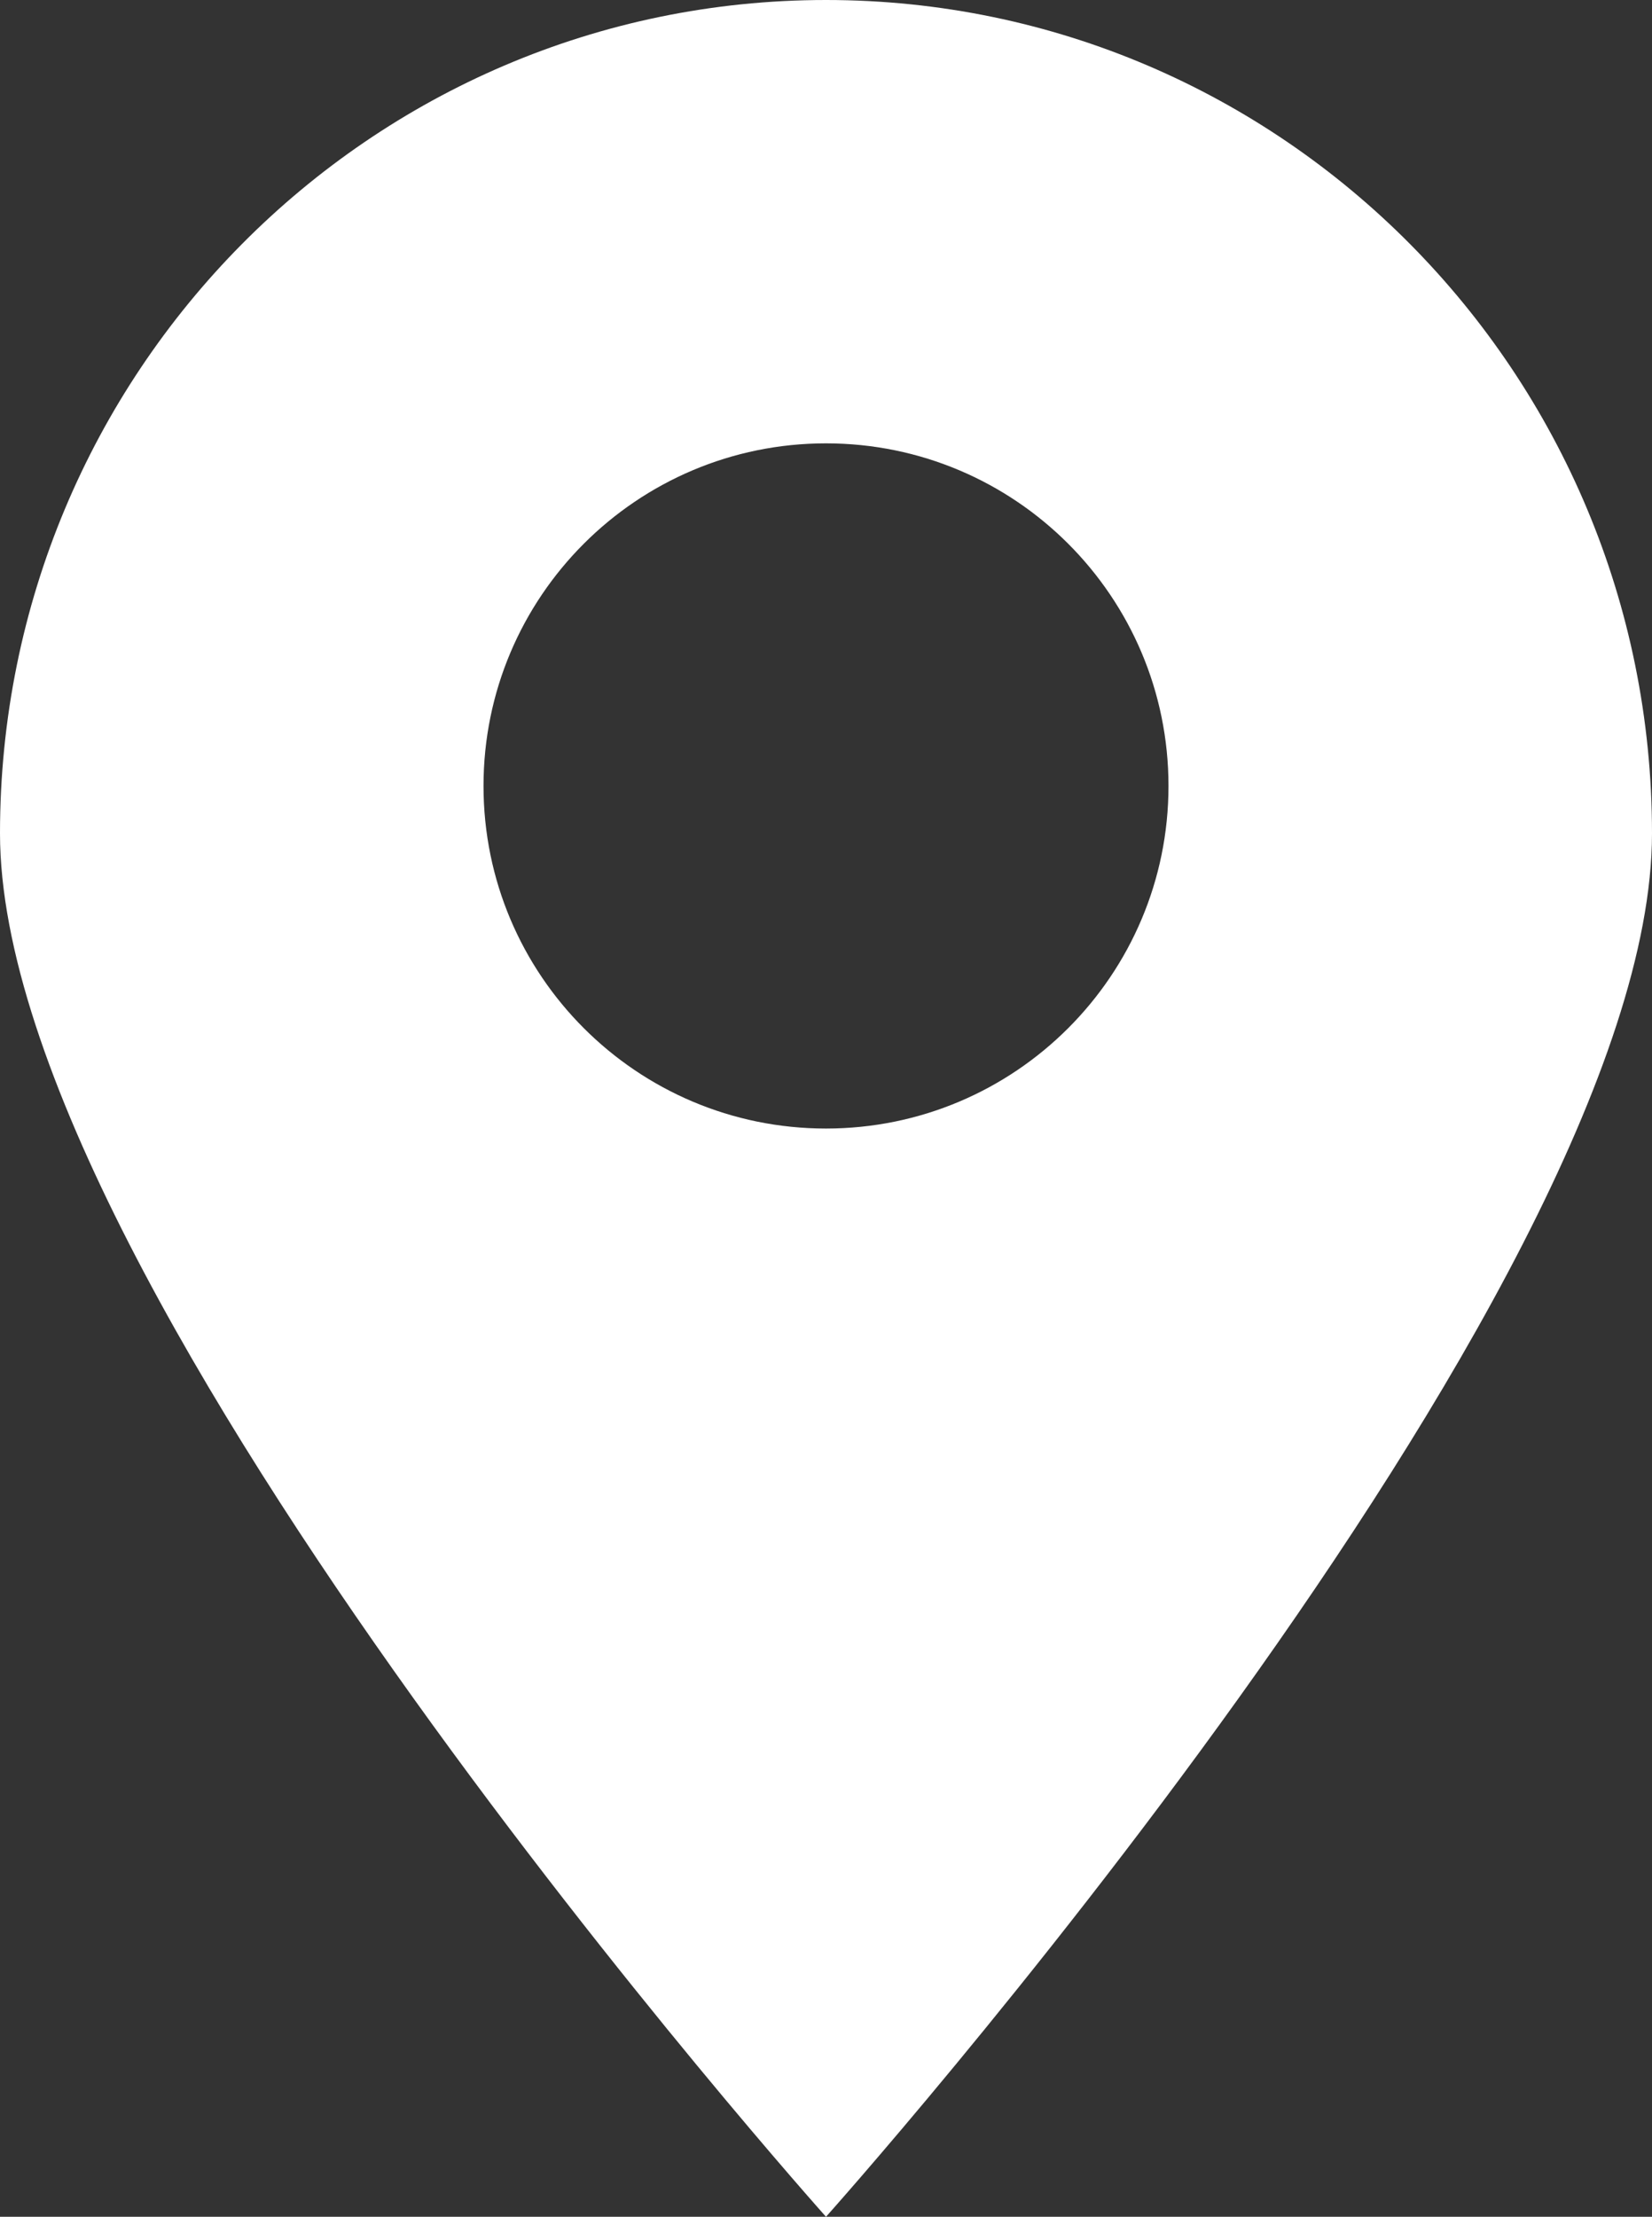
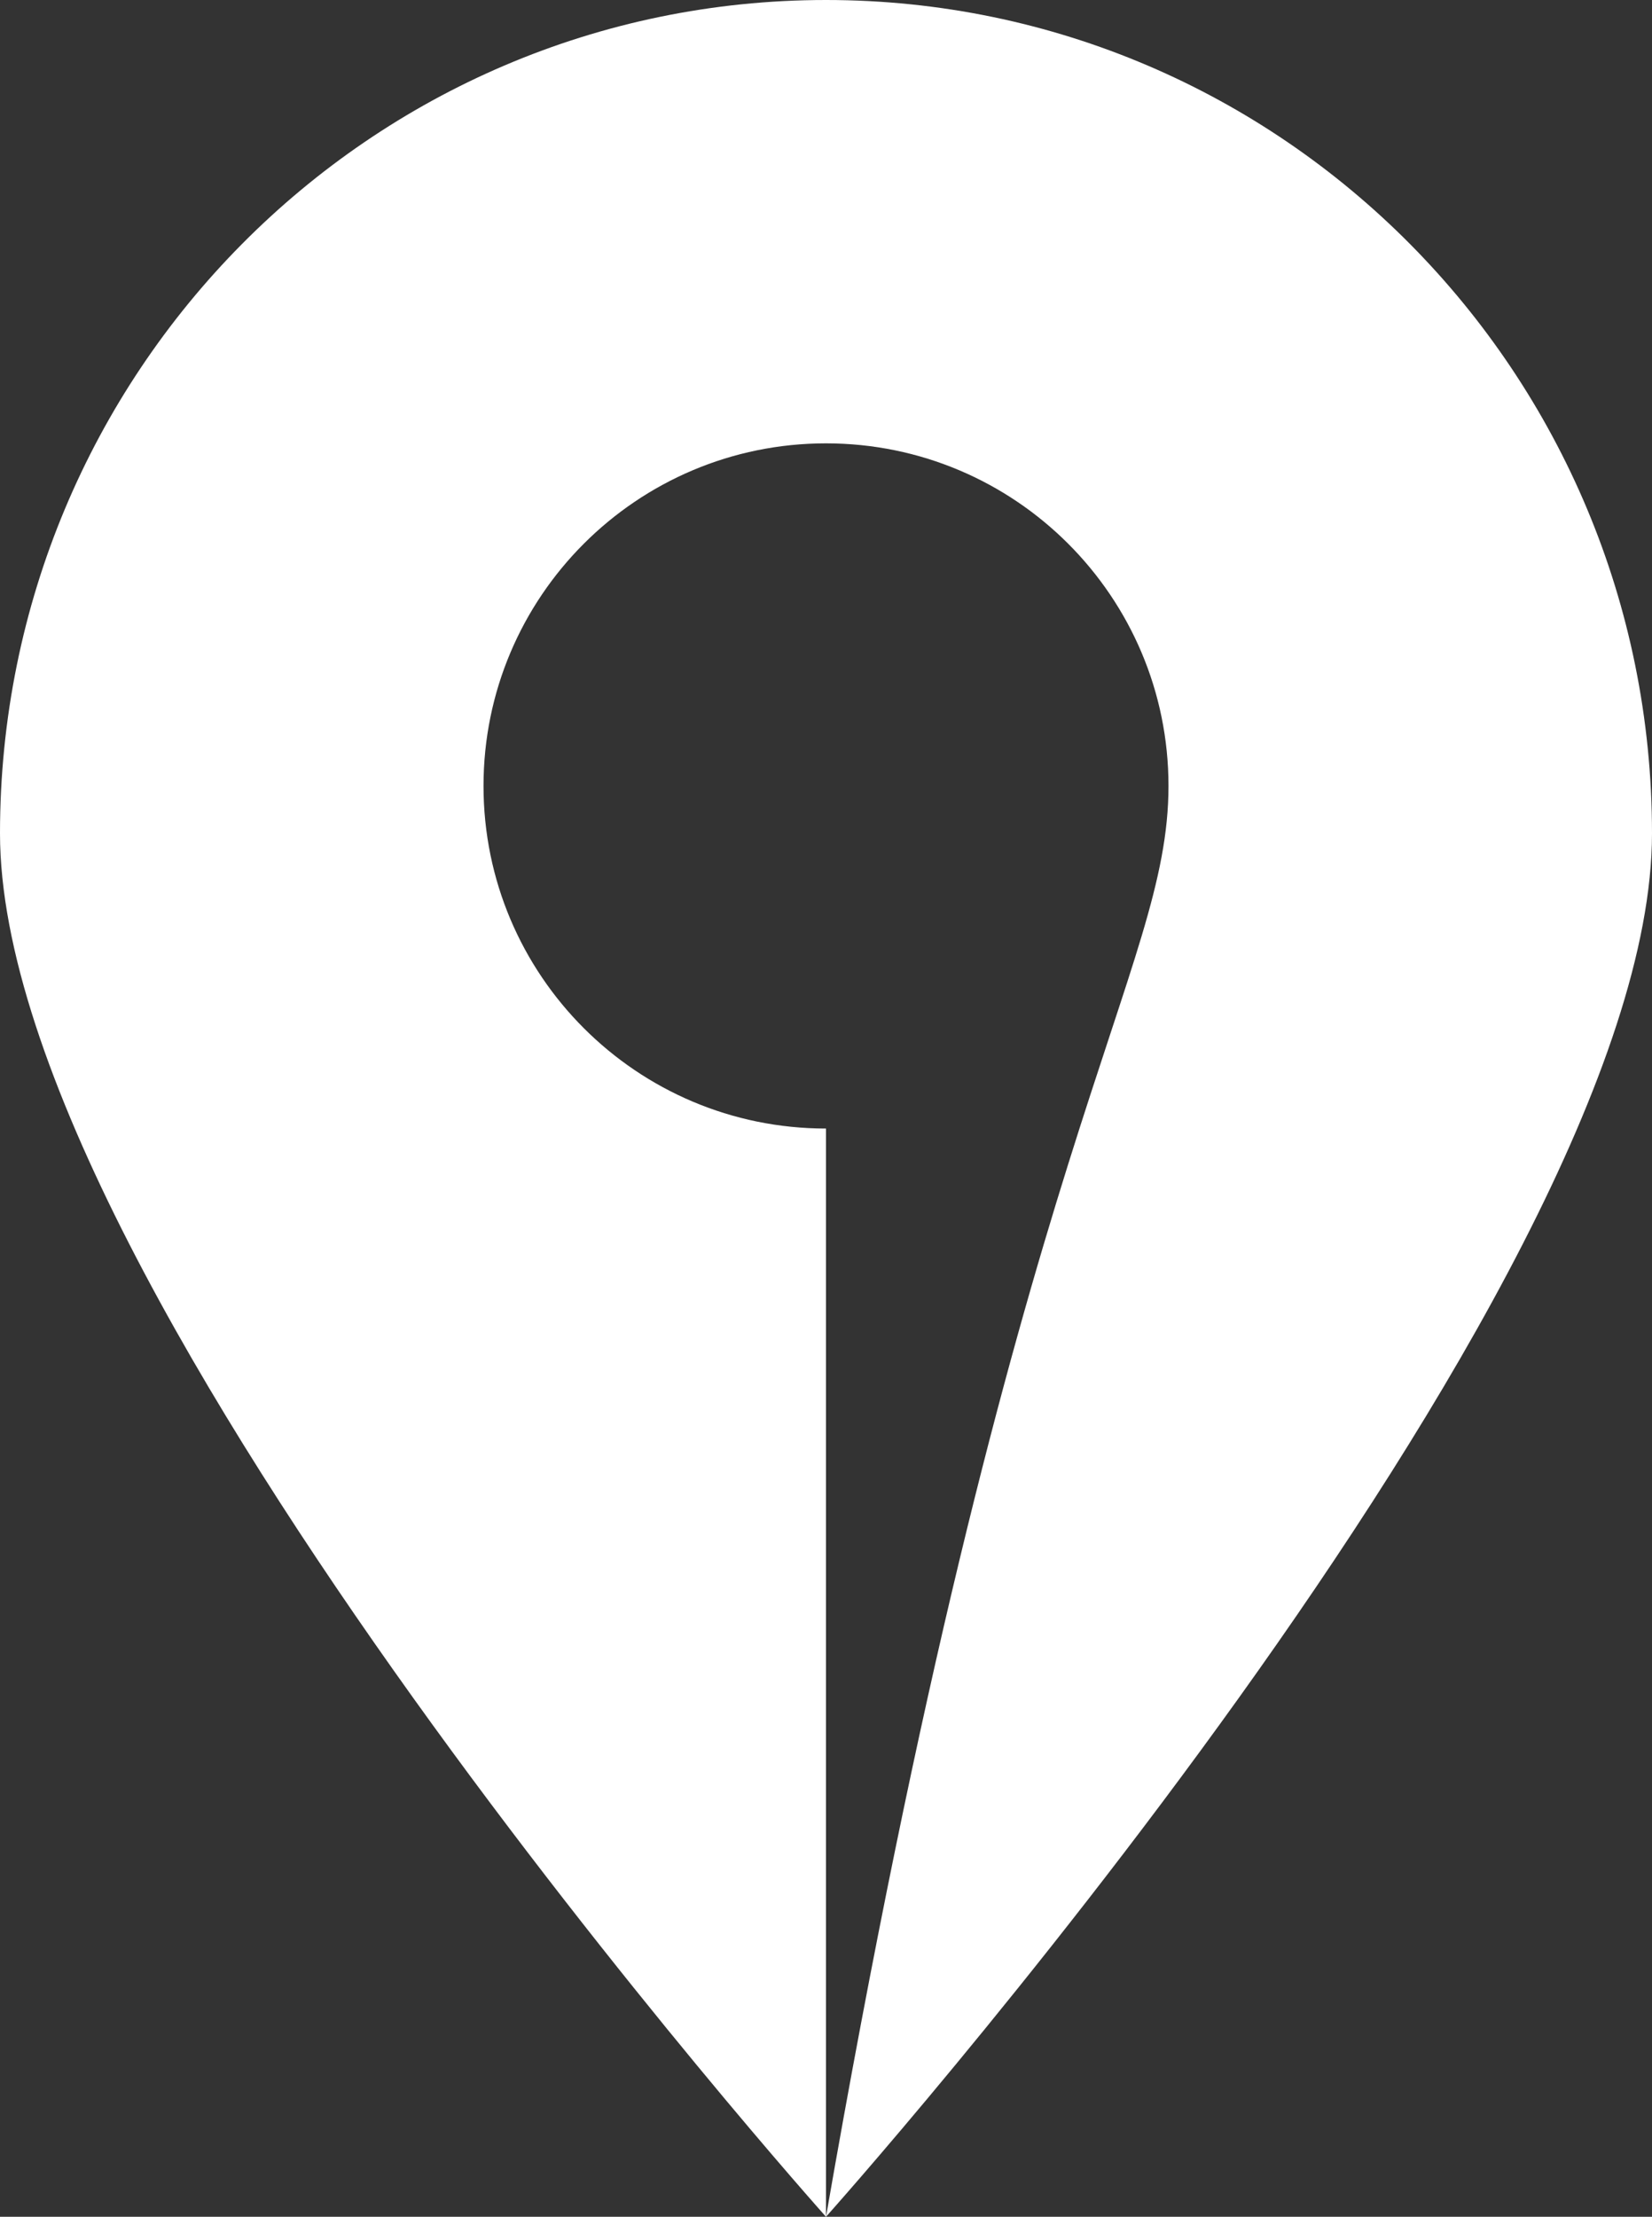
<svg xmlns="http://www.w3.org/2000/svg" width="41" height="55" viewBox="0 0 41 55" fill="none">
  <rect x="0" y="0" width="41" height="55" fill="#333333" stroke="none" />
-   <path fill-rule="evenodd" clip-rule="evenodd" d="M20.5 55C20.5 55 41 32.094 41 20.675C41 9.257 31.822 0 20.5 0C9.178 0 0 9.257 0 20.675C0 32.094 20.5 55 20.5 55ZM20.5 28C25.194 28 29 24.194 29 19.5C29 14.806 25.194 11 20.5 11C15.806 11 12 14.806 12 19.5C12 24.194 15.806 28 20.5 28Z" fill="white" />
+   <path fill-rule="evenodd" clip-rule="evenodd" d="M20.5 55C20.5 55 41 32.094 41 20.675C41 9.257 31.822 0 20.5 0C9.178 0 0 9.257 0 20.675C0 32.094 20.5 55 20.5 55ZC25.194 28 29 24.194 29 19.5C29 14.806 25.194 11 20.5 11C15.806 11 12 14.806 12 19.5C12 24.194 15.806 28 20.5 28Z" fill="white" />
</svg>